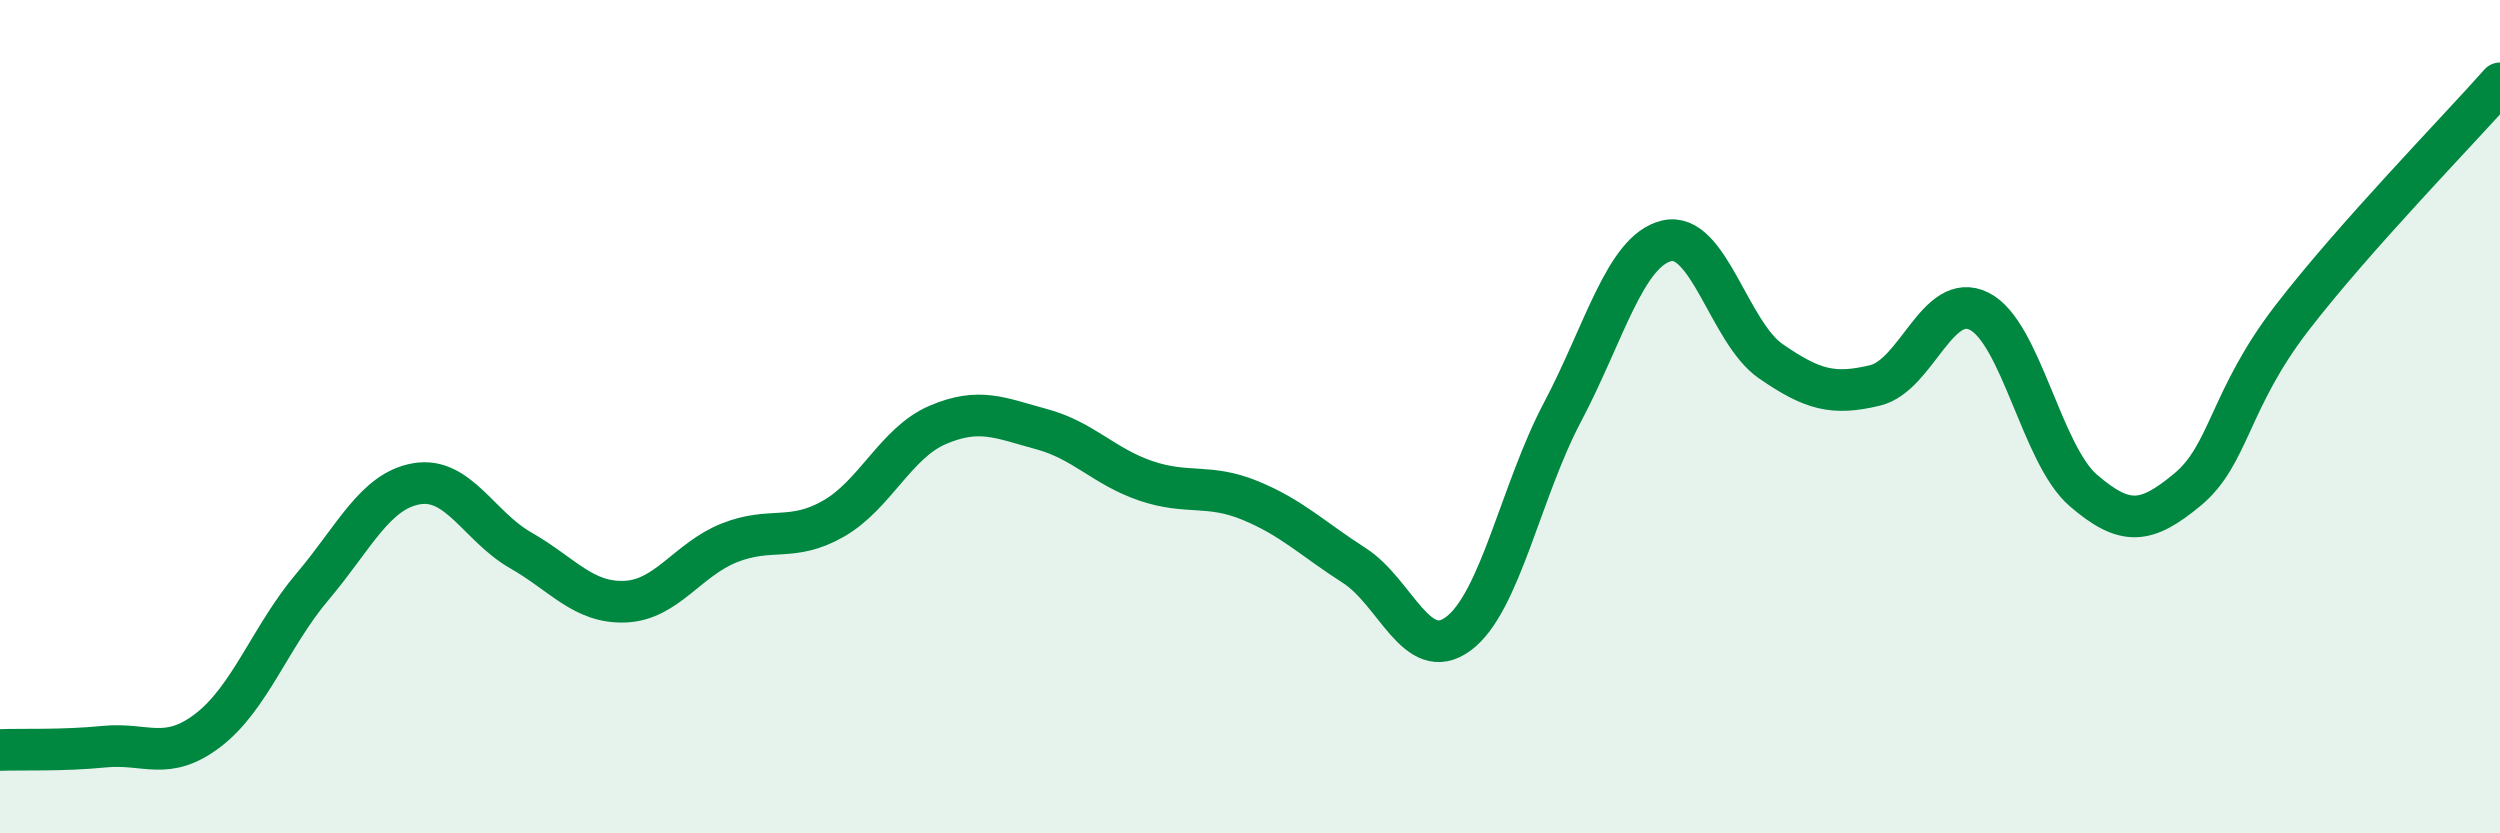
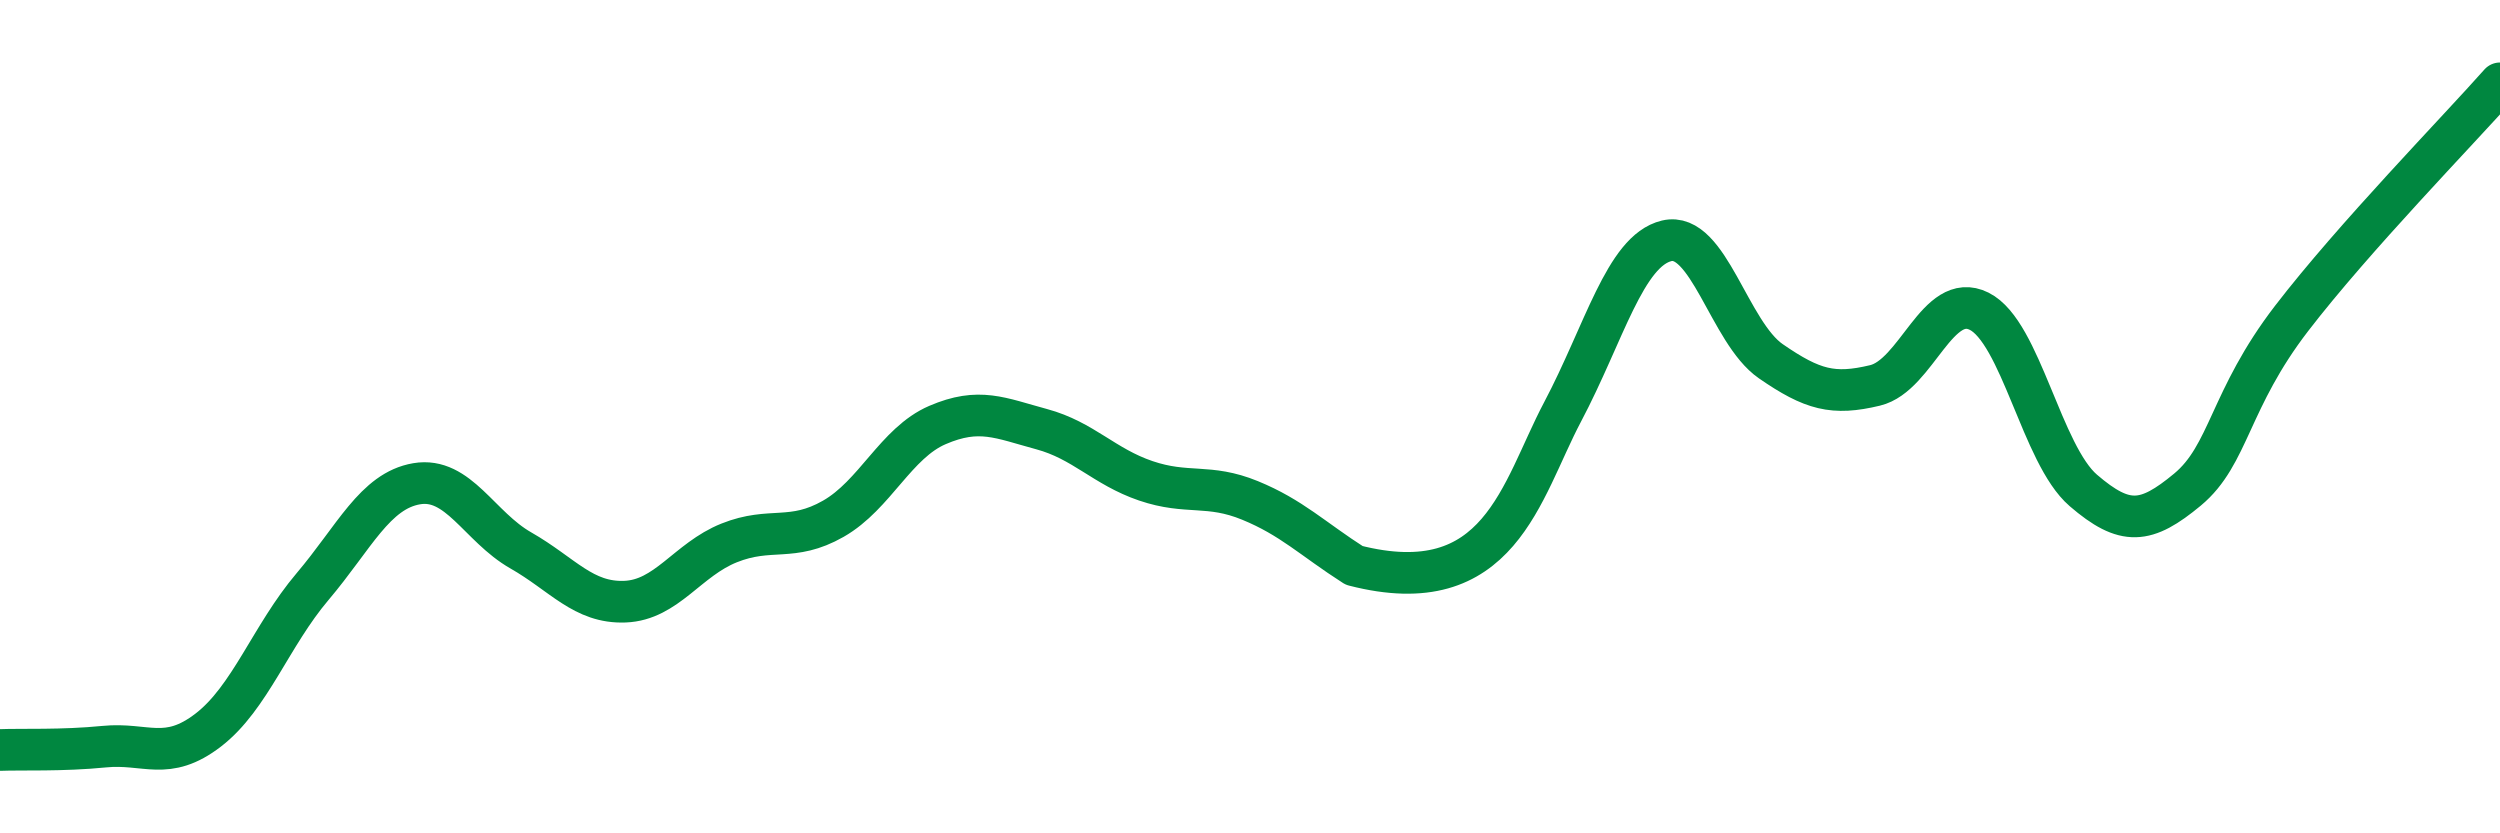
<svg xmlns="http://www.w3.org/2000/svg" width="60" height="20" viewBox="0 0 60 20">
-   <path d="M 0,18 C 0.5,17.98 1.5,18.02 2.5,17.92 C 3.5,17.82 4,18.29 5,17.52 C 6,16.75 6.5,15.26 7.5,14.08 C 8.5,12.9 9,11.78 10,11.61 C 11,11.44 11.5,12.64 12.5,13.21 C 13.5,13.78 14,14.48 15,14.44 C 16,14.4 16.5,13.43 17.5,13.03 C 18.5,12.63 19,13.02 20,12.45 C 21,11.88 21.5,10.63 22.5,10.2 C 23.5,9.77 24,10.03 25,10.3 C 26,10.57 26.5,11.2 27.5,11.54 C 28.5,11.88 29,11.6 30,12.01 C 31,12.42 31.5,12.93 32.5,13.57 C 33.5,14.21 34,15.95 35,15.21 C 36,14.47 36.5,11.78 37.5,9.89 C 38.5,8 39,6.02 40,5.78 C 41,5.54 41.5,7.98 42.5,8.67 C 43.5,9.36 44,9.49 45,9.25 C 46,9.01 46.5,6.97 47.5,7.47 C 48.5,7.97 49,10.91 50,11.77 C 51,12.63 51.5,12.58 52.5,11.75 C 53.5,10.92 53.5,9.59 55,7.64 C 56.5,5.69 59,3.13 60,2L60 20L0 20Z" fill="#008740" opacity="0.1" stroke-linecap="round" stroke-linejoin="round" />
-   <path d="M 0,18 C 0.5,17.98 1.5,18.02 2.5,17.92 C 3.5,17.82 4,18.29 5,17.52 C 6,16.75 6.5,15.26 7.5,14.08 C 8.5,12.9 9,11.78 10,11.61 C 11,11.44 11.5,12.64 12.5,13.21 C 13.5,13.78 14,14.48 15,14.44 C 16,14.4 16.5,13.43 17.5,13.03 C 18.5,12.63 19,13.02 20,12.45 C 21,11.88 21.5,10.63 22.5,10.2 C 23.5,9.77 24,10.03 25,10.3 C 26,10.57 26.5,11.2 27.5,11.54 C 28.5,11.88 29,11.6 30,12.01 C 31,12.42 31.5,12.93 32.5,13.57 C 33.5,14.21 34,15.95 35,15.21 C 36,14.47 36.5,11.78 37.5,9.89 C 38.5,8 39,6.02 40,5.78 C 41,5.54 41.5,7.98 42.5,8.67 C 43.5,9.36 44,9.49 45,9.25 C 46,9.01 46.5,6.97 47.5,7.47 C 48.5,7.97 49,10.91 50,11.77 C 51,12.63 51.5,12.58 52.5,11.75 C 53.5,10.92 53.5,9.59 55,7.64 C 56.5,5.69 59,3.13 60,2" stroke="#008740" stroke-width="1" fill="none" stroke-linecap="round" stroke-linejoin="round" />
+   <path d="M 0,18 C 0.5,17.98 1.5,18.02 2.5,17.92 C 3.5,17.82 4,18.29 5,17.52 C 6,16.75 6.5,15.26 7.5,14.08 C 8.5,12.9 9,11.78 10,11.61 C 11,11.44 11.5,12.64 12.5,13.21 C 13.5,13.78 14,14.48 15,14.44 C 16,14.4 16.5,13.43 17.5,13.03 C 18.5,12.63 19,13.02 20,12.45 C 21,11.88 21.5,10.63 22.5,10.2 C 23.5,9.77 24,10.03 25,10.3 C 26,10.57 26.5,11.2 27.5,11.54 C 28.5,11.88 29,11.6 30,12.01 C 31,12.42 31.5,12.93 32.5,13.57 C 36,14.47 36.5,11.78 37.5,9.89 C 38.5,8 39,6.02 40,5.78 C 41,5.54 41.5,7.98 42.5,8.67 C 43.5,9.36 44,9.49 45,9.25 C 46,9.01 46.5,6.97 47.5,7.47 C 48.5,7.97 49,10.91 50,11.77 C 51,12.63 51.5,12.58 52.5,11.75 C 53.5,10.92 53.5,9.59 55,7.64 C 56.5,5.69 59,3.13 60,2" stroke="#008740" stroke-width="1" fill="none" stroke-linecap="round" stroke-linejoin="round" />
</svg>